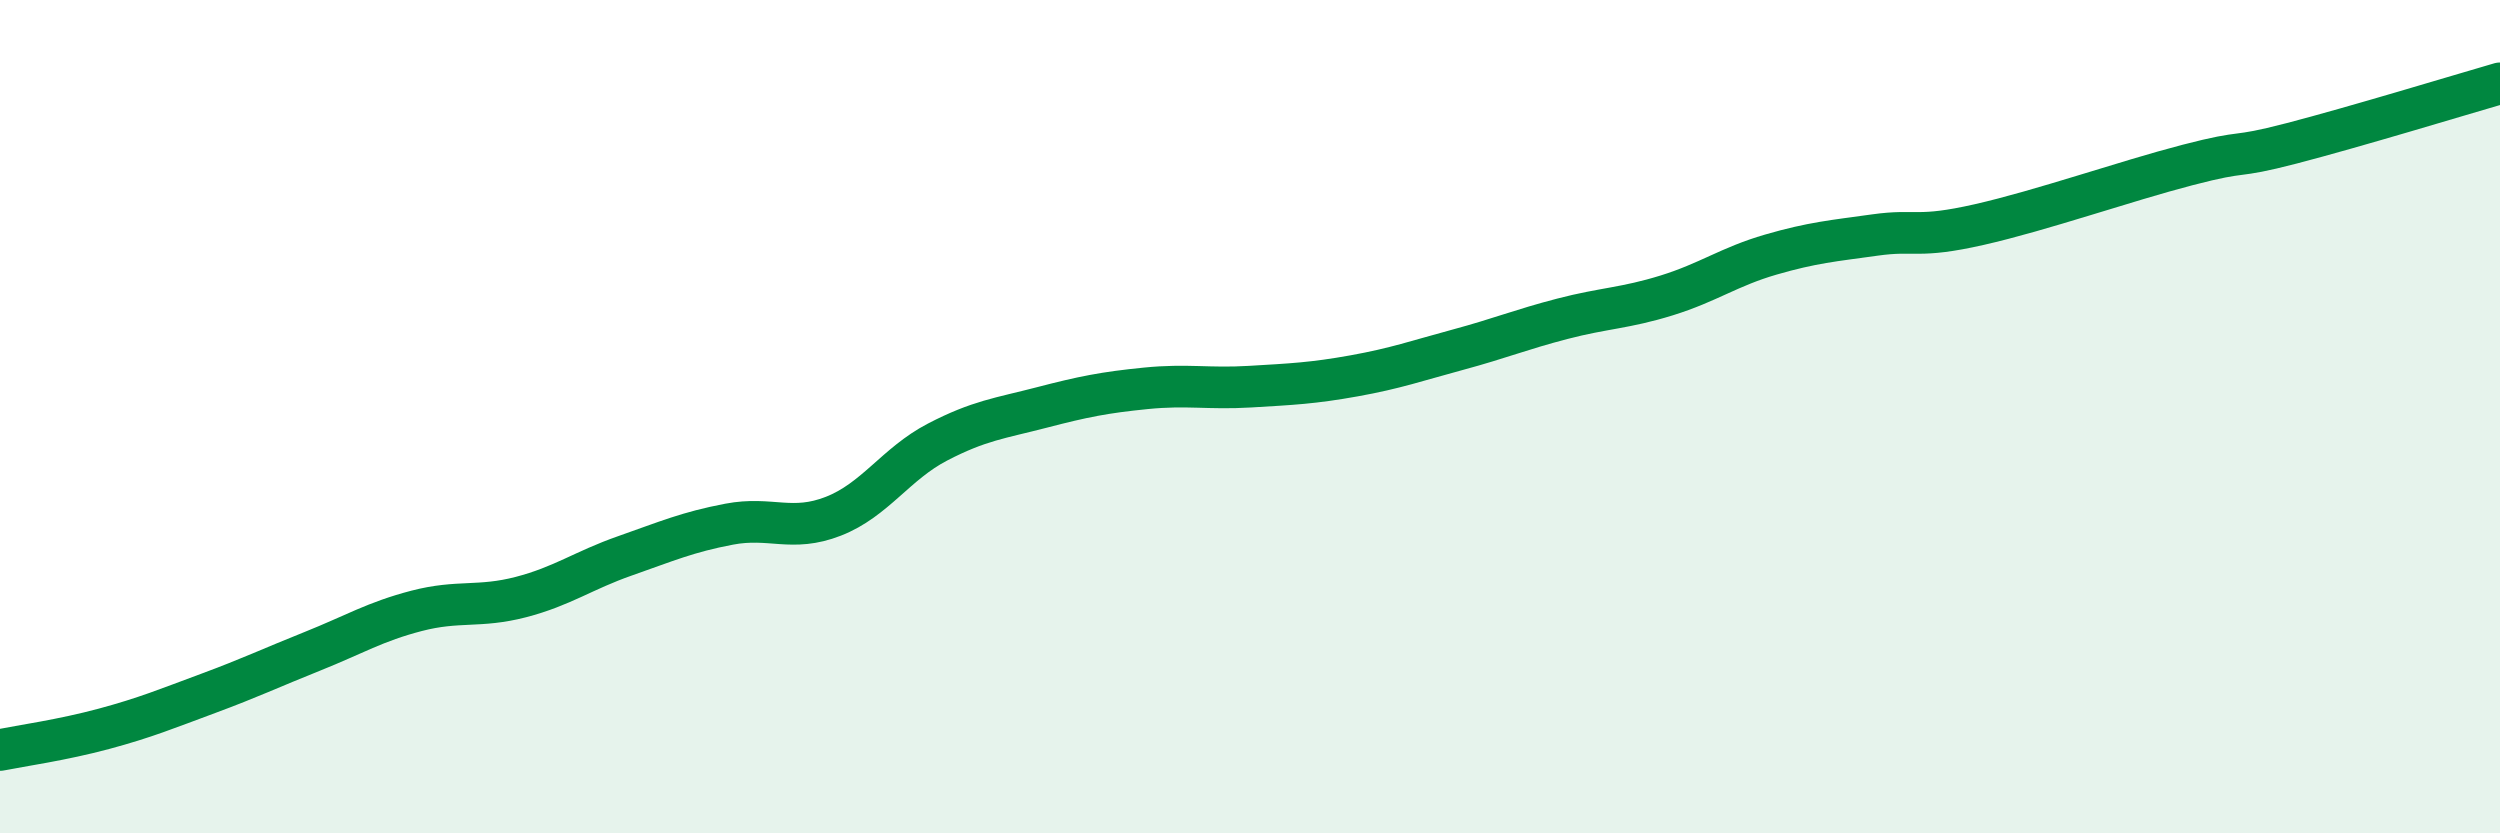
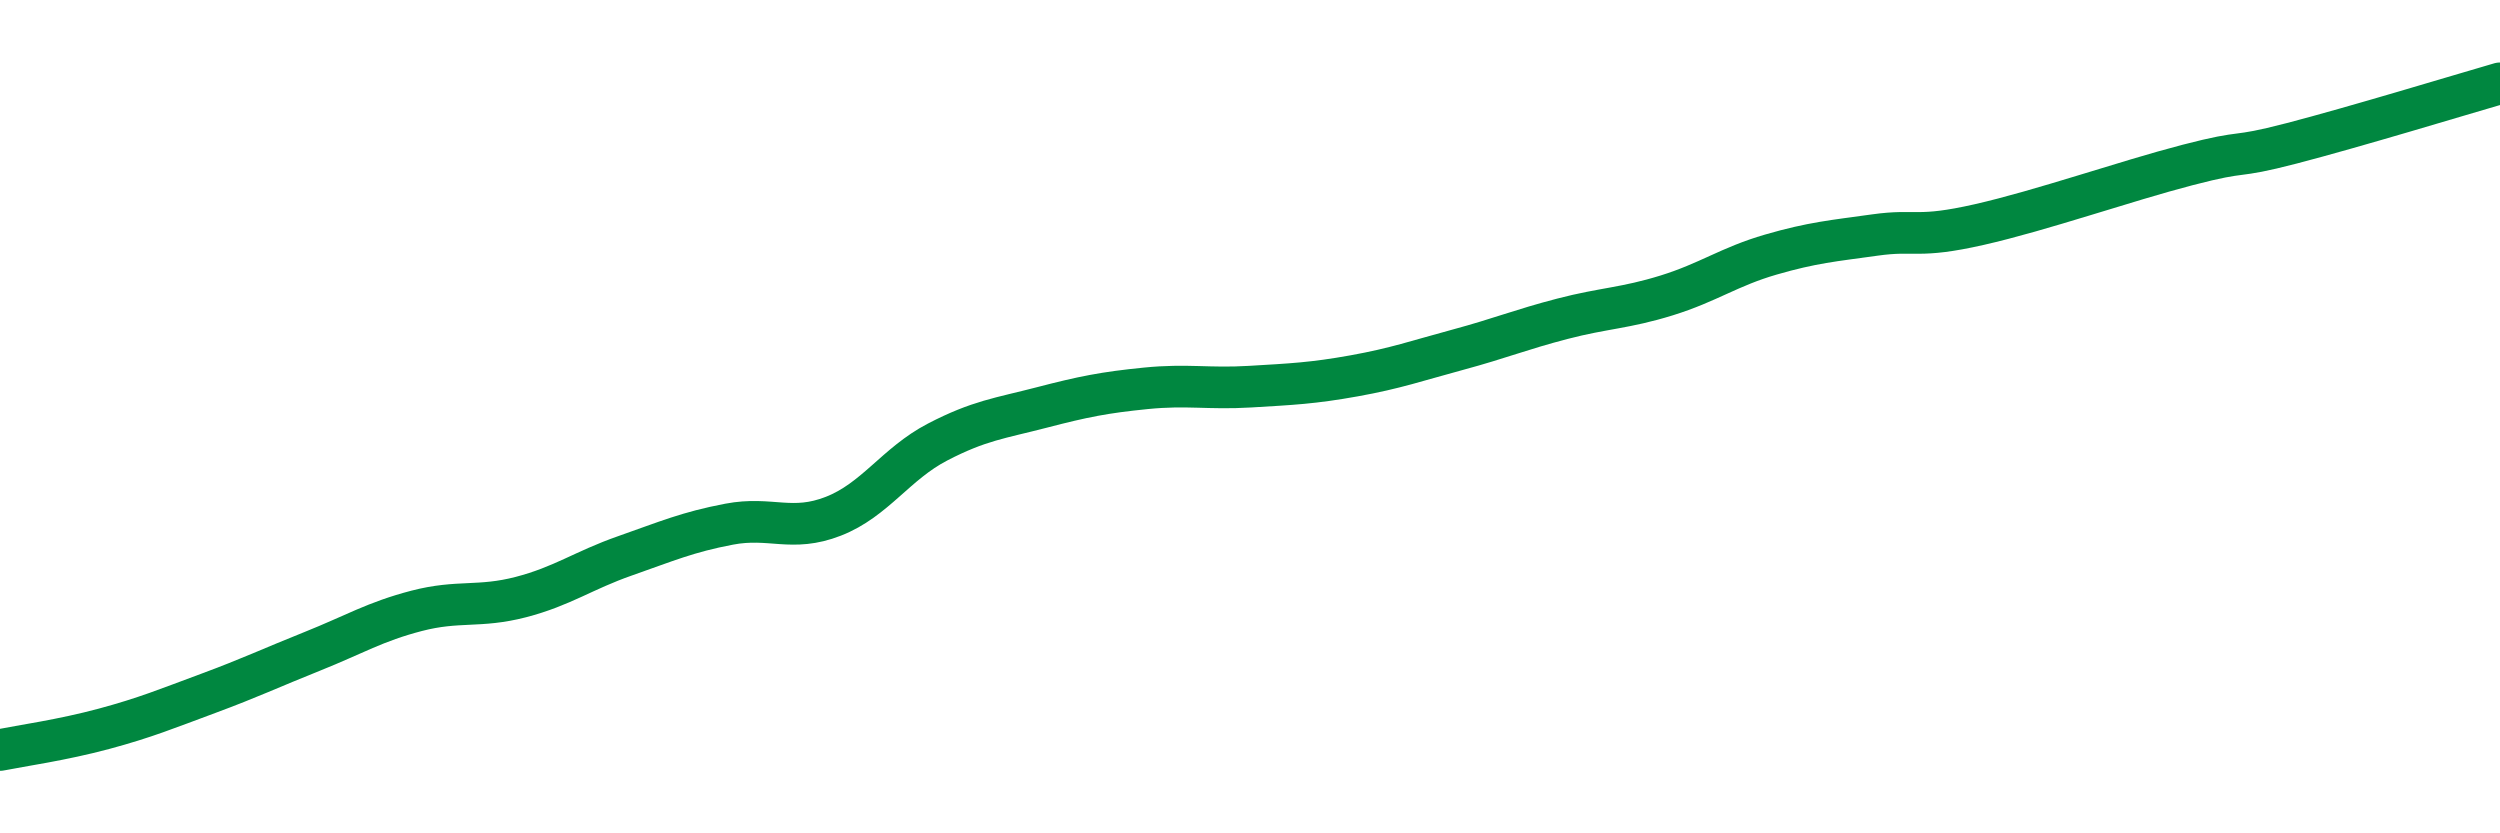
<svg xmlns="http://www.w3.org/2000/svg" width="60" height="20" viewBox="0 0 60 20">
-   <path d="M 0,18 C 0.5,17.9 1.5,17.76 2.5,17.49 C 3.5,17.22 4,17.01 5,16.64 C 6,16.27 6.5,16.03 7.5,15.63 C 8.5,15.23 9,14.92 10,14.66 C 11,14.4 11.5,14.59 12.5,14.33 C 13.5,14.07 14,13.69 15,13.34 C 16,12.99 16.5,12.77 17.5,12.58 C 18.5,12.39 19,12.78 20,12.39 C 21,12 21.5,11.13 22.5,10.61 C 23.5,10.09 24,10.04 25,9.78 C 26,9.52 26.5,9.42 27.5,9.32 C 28.5,9.22 29,9.34 30,9.28 C 31,9.22 31.5,9.2 32.5,9.02 C 33.5,8.84 34,8.66 35,8.39 C 36,8.12 36.5,7.91 37.5,7.65 C 38.5,7.39 39,7.4 40,7.09 C 41,6.78 41.5,6.4 42.5,6.11 C 43.5,5.82 44,5.78 45,5.64 C 46,5.5 46,5.73 47.5,5.39 C 49,5.05 51,4.35 52.5,3.96 C 54,3.57 53.5,3.83 55,3.44 C 56.5,3.05 59,2.29 60,2L60 20L0 20Z" fill="#008740" opacity="0.1" stroke-linecap="round" stroke-linejoin="round" />
  <path d="M 0,18 C 0.5,17.9 1.5,17.76 2.5,17.49 C 3.5,17.22 4,17.01 5,16.64 C 6,16.27 6.5,16.03 7.5,15.63 C 8.5,15.23 9,14.92 10,14.66 C 11,14.4 11.5,14.59 12.5,14.33 C 13.5,14.07 14,13.69 15,13.34 C 16,12.99 16.5,12.77 17.5,12.58 C 18.5,12.39 19,12.78 20,12.39 C 21,12 21.5,11.13 22.5,10.61 C 23.5,10.09 24,10.04 25,9.78 C 26,9.52 26.5,9.42 27.5,9.32 C 28.5,9.22 29,9.34 30,9.28 C 31,9.22 31.5,9.2 32.5,9.02 C 33.5,8.84 34,8.66 35,8.39 C 36,8.12 36.5,7.91 37.5,7.65 C 38.5,7.39 39,7.4 40,7.09 C 41,6.78 41.5,6.4 42.5,6.11 C 43.5,5.82 44,5.78 45,5.64 C 46,5.5 46,5.73 47.5,5.39 C 49,5.05 51,4.35 52.5,3.96 C 54,3.57 53.5,3.83 55,3.44 C 56.5,3.05 59,2.29 60,2" stroke="#008740" stroke-width="1" fill="none" stroke-linecap="round" stroke-linejoin="round" />
</svg>